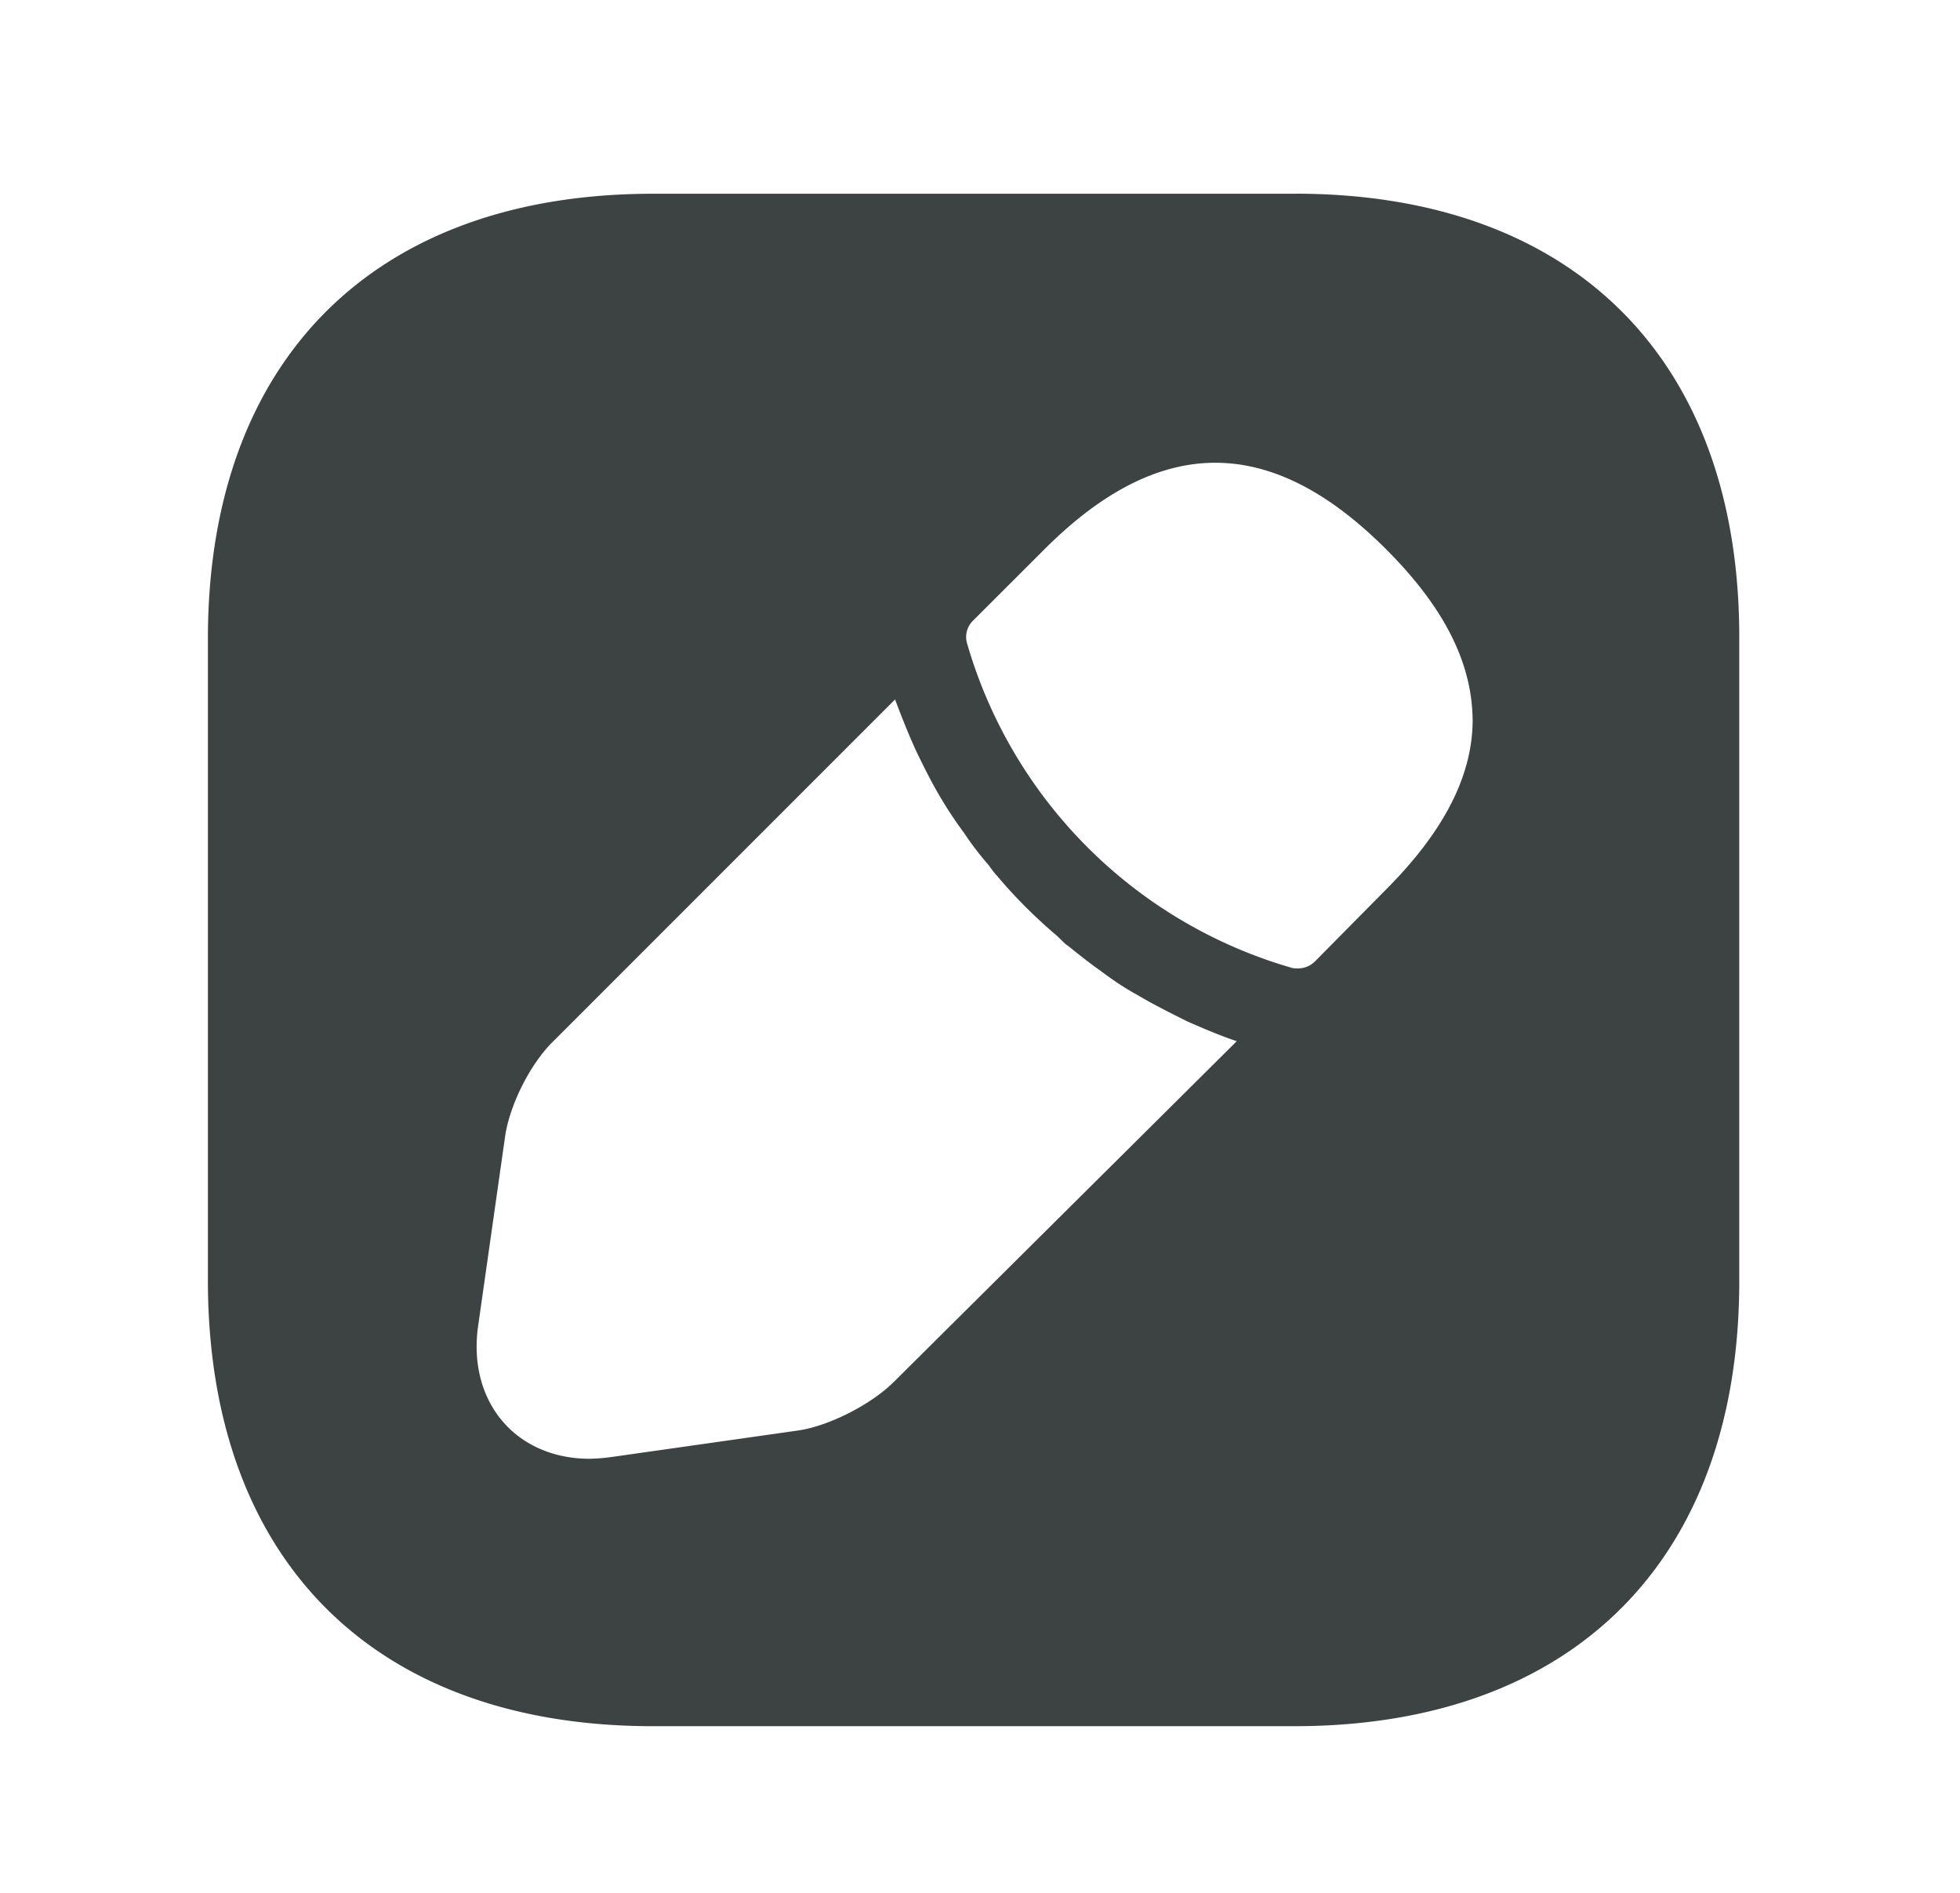
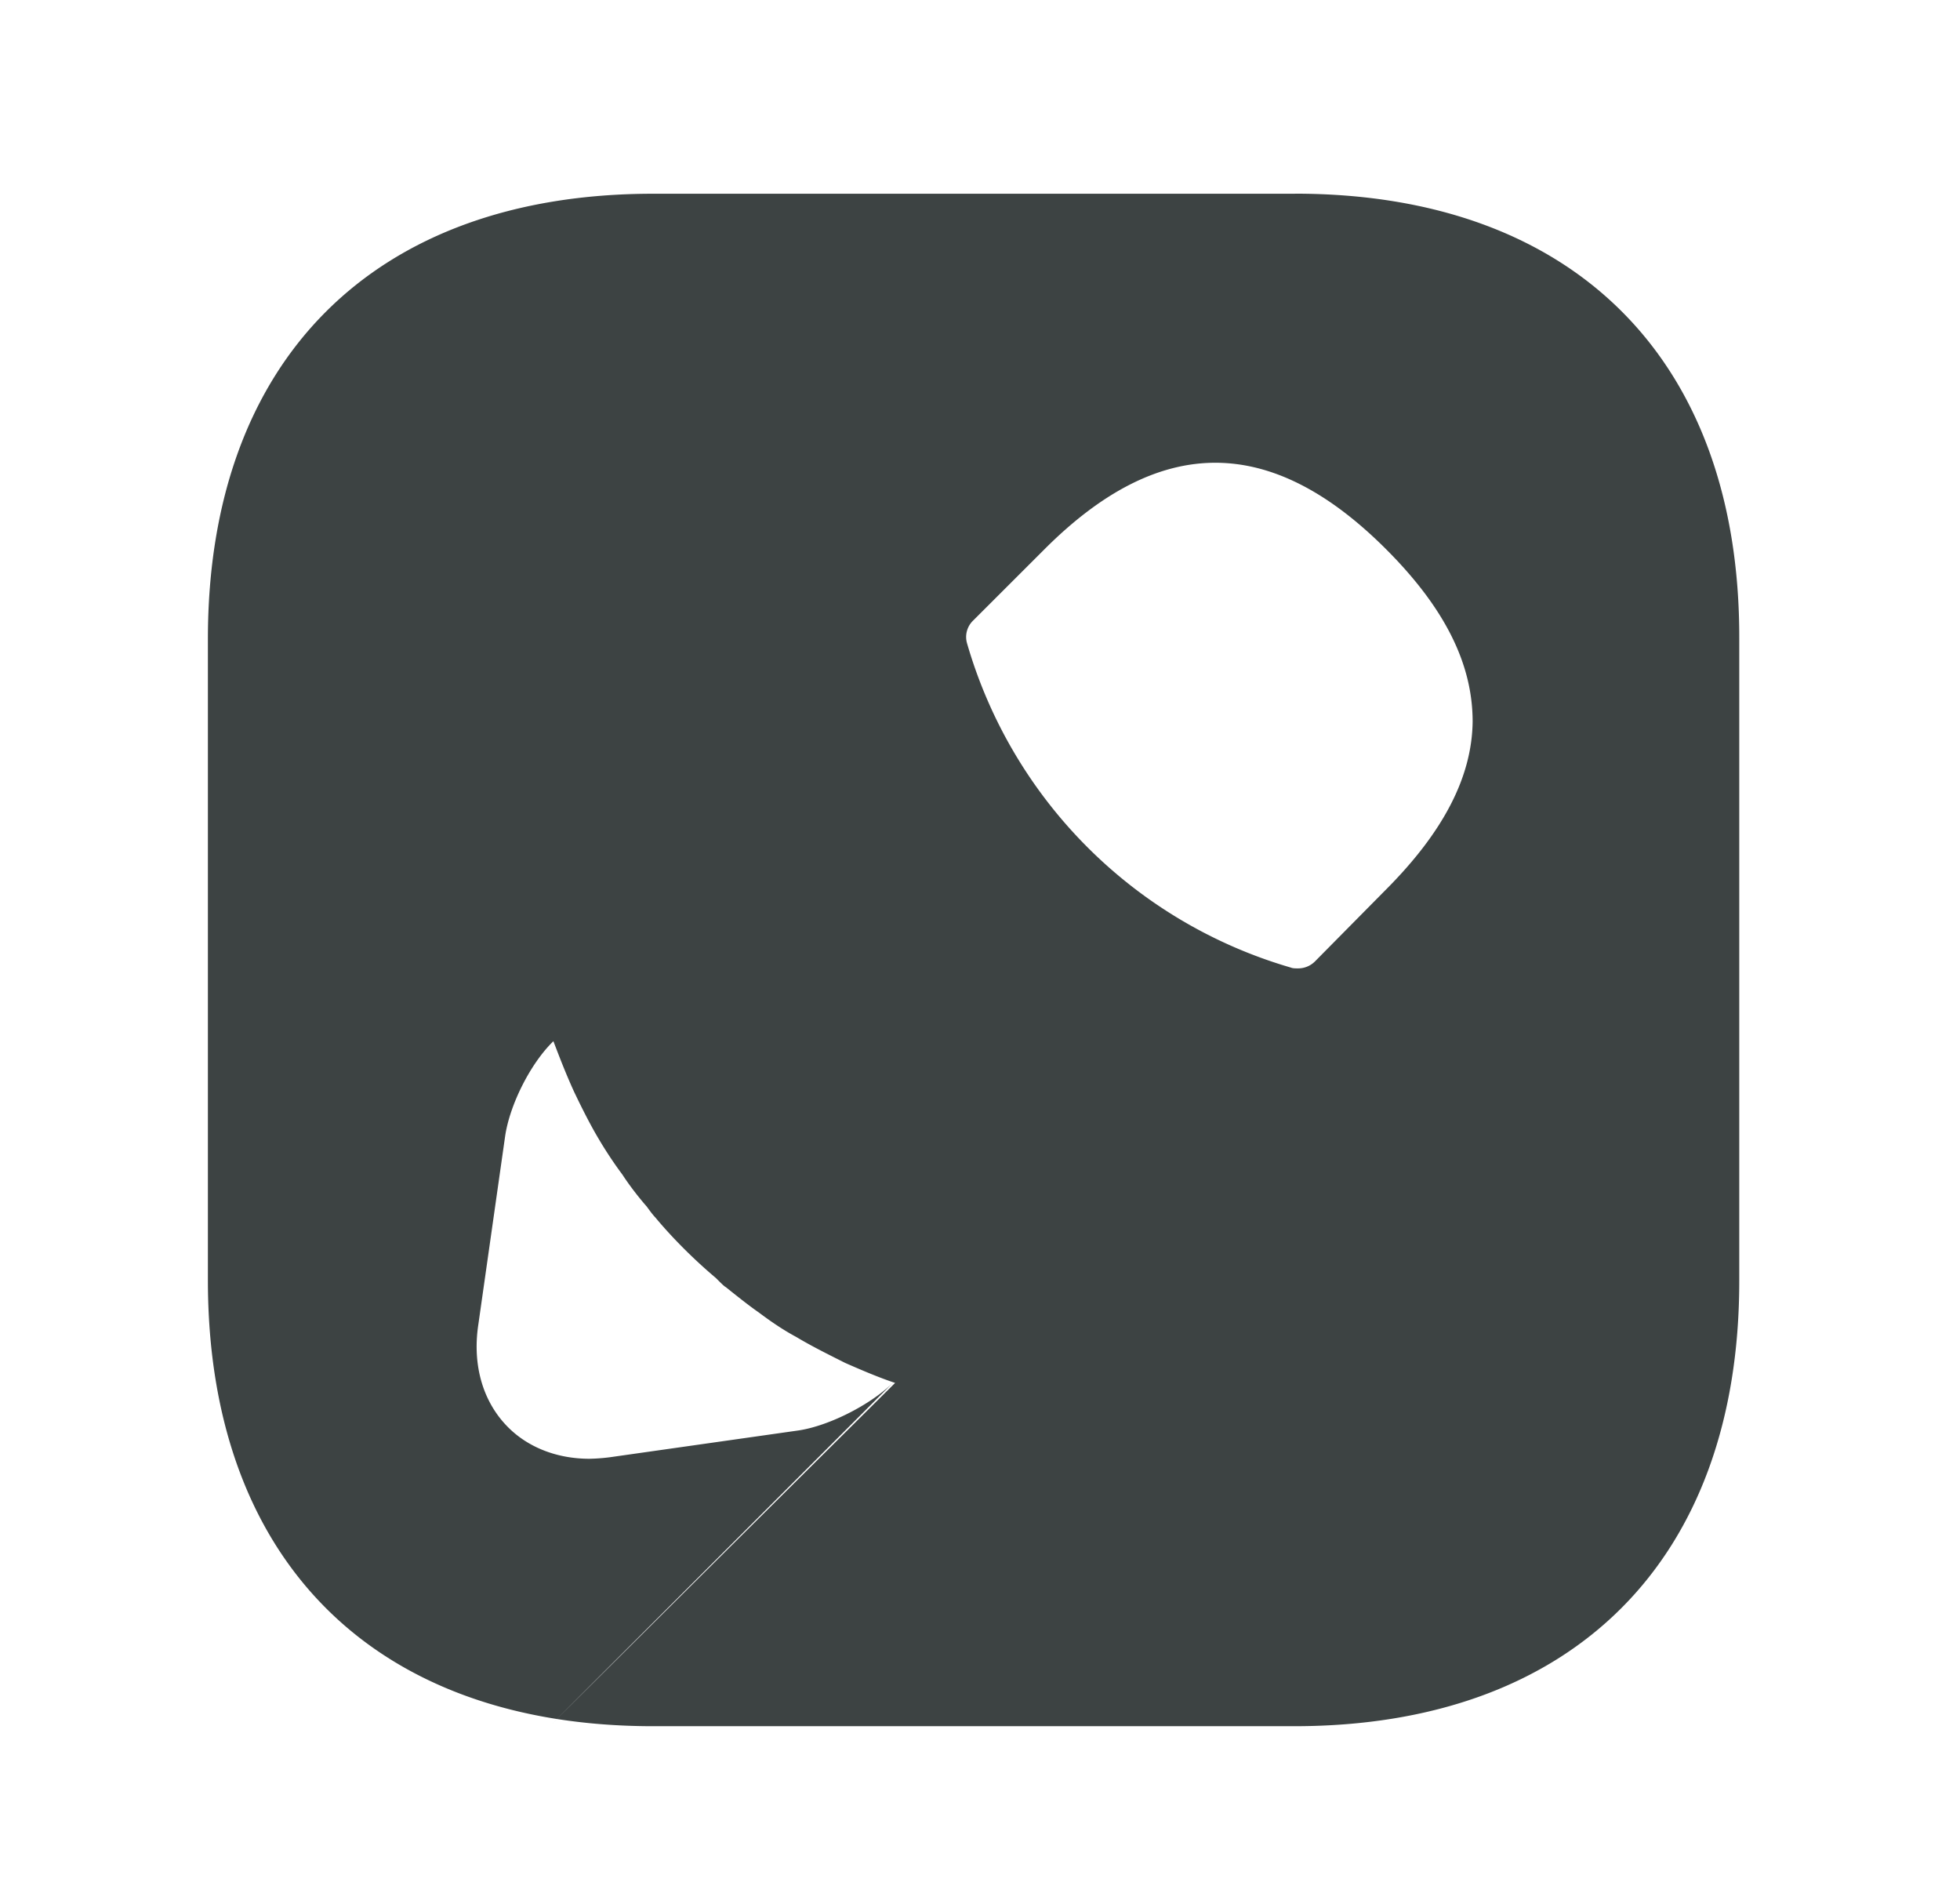
<svg xmlns="http://www.w3.org/2000/svg" width="29" height="28" fill="none">
-   <path d="M19.16 2.866H9.662c-4.126 0-6.586 2.46-6.586 6.585v9.487c0 4.137 2.46 6.597 6.586 6.597h9.487c4.125 0 6.585-2.46 6.585-6.585v-9.5c.011-4.126-2.448-6.585-6.574-6.585Zm-5.94 17.58c-.328.328-.951.646-1.405.714l-2.788.396a2.764 2.764 0 0 1-.306.023c-.465 0-.896-.159-1.202-.465-.374-.374-.532-.918-.442-1.518l.397-2.789c.068-.464.374-1.076.714-1.405l5.055-5.055c.091.238.182.476.306.748.114.238.238.487.374.714.114.192.238.374.34.51.125.192.273.374.363.476.057.08.102.136.125.159.283.34.612.657.895.895.08.08.125.125.148.136.17.136.34.272.487.374.181.136.363.26.555.363.227.136.477.26.726.385.26.114.499.216.737.295l-5.078 5.044Zm7.277-7.277-1.042 1.054a.352.352 0 0 1-.25.102c-.034 0-.079 0-.102-.011a7.03 7.03 0 0 1-4.794-4.795.337.337 0 0 1 .09-.34l1.055-1.054c1.723-1.723 3.366-1.689 5.055 0 .861.861 1.28 1.689 1.28 2.55-.01.816-.43 1.632-1.292 2.494Z" fill="#3D4343" />
+   <path d="M19.16 2.866H9.662c-4.126 0-6.586 2.46-6.586 6.585v9.487c0 4.137 2.46 6.597 6.586 6.597h9.487c4.125 0 6.585-2.46 6.585-6.585v-9.5c.011-4.126-2.448-6.585-6.574-6.585Zm-5.94 17.58c-.328.328-.951.646-1.405.714l-2.788.396a2.764 2.764 0 0 1-.306.023c-.465 0-.896-.159-1.202-.465-.374-.374-.532-.918-.442-1.518l.397-2.789c.068-.464.374-1.076.714-1.405c.091.238.182.476.306.748.114.238.238.487.374.714.114.192.238.374.34.51.125.192.273.374.363.476.057.08.102.136.125.159.283.34.612.657.895.895.08.08.125.125.148.136.17.136.34.272.487.374.181.136.363.26.555.363.227.136.477.26.726.385.26.114.499.216.737.295l-5.078 5.044Zm7.277-7.277-1.042 1.054a.352.352 0 0 1-.25.102c-.034 0-.079 0-.102-.011a7.03 7.03 0 0 1-4.794-4.795.337.337 0 0 1 .09-.34l1.055-1.054c1.723-1.723 3.366-1.689 5.055 0 .861.861 1.28 1.689 1.28 2.55-.01.816-.43 1.632-1.292 2.494Z" fill="#3D4343" />
</svg>